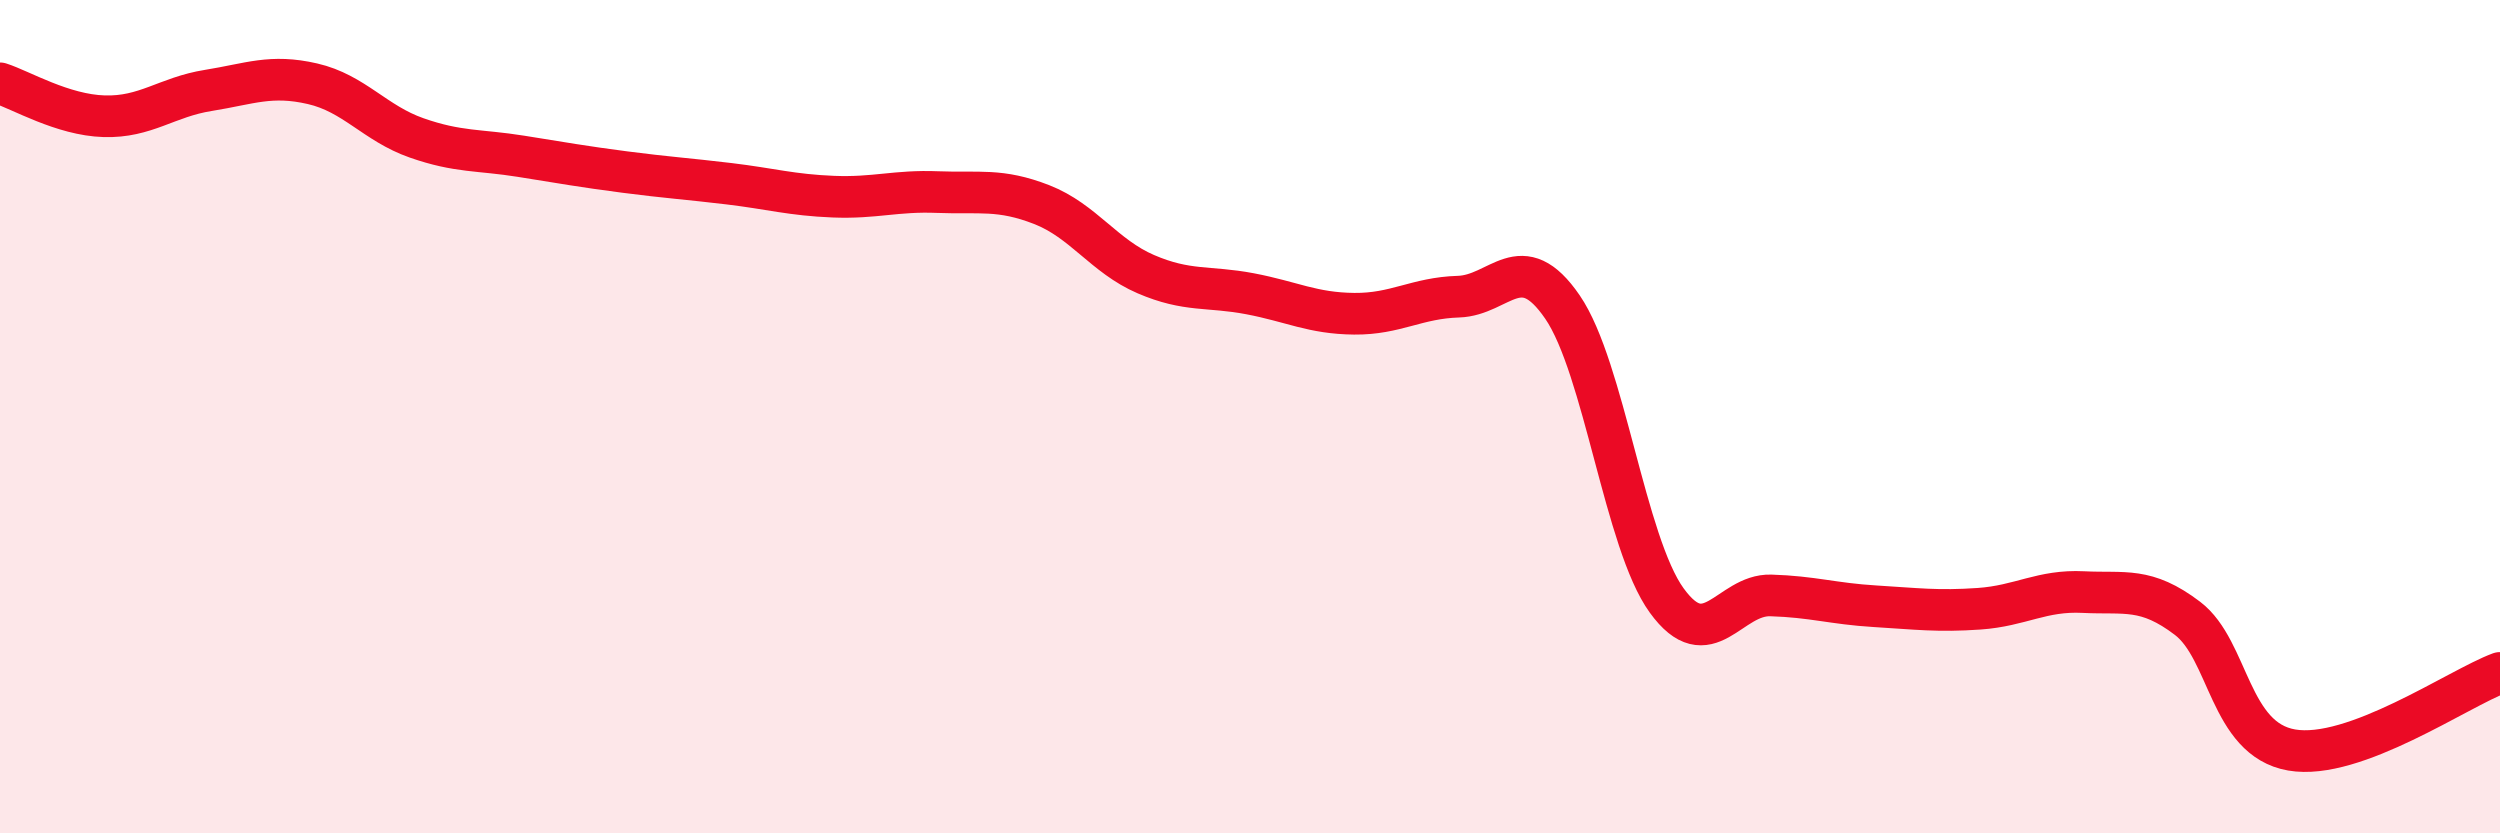
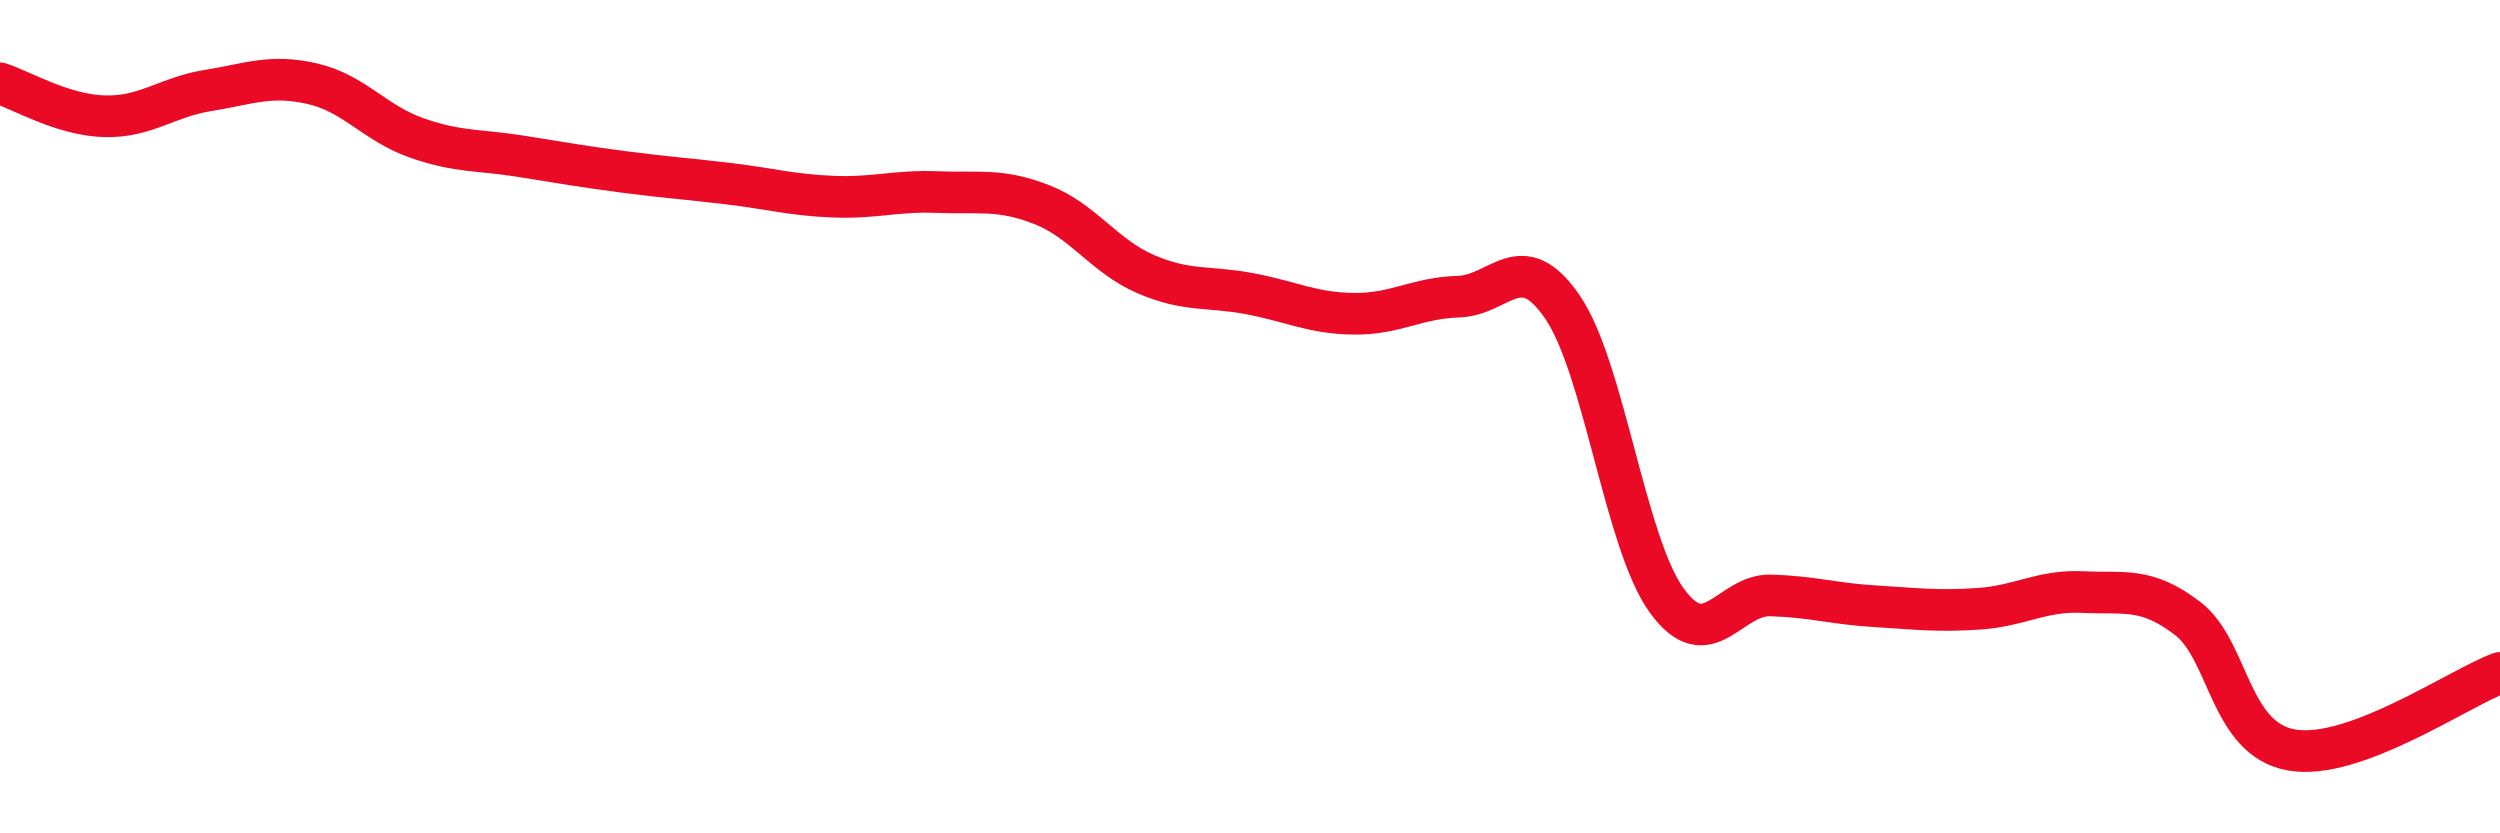
<svg xmlns="http://www.w3.org/2000/svg" width="60" height="20" viewBox="0 0 60 20">
-   <path d="M 0,2 C 0.5,2.16 1.5,2.76 2.5,2.79 C 3.5,2.82 4,2.33 5,2.17 C 6,2.01 6.5,1.78 7.5,2.01 C 8.5,2.24 9,2.96 10,3.31 C 11,3.66 11.5,3.59 12.5,3.75 C 13.5,3.91 14,4 15,4.13 C 16,4.26 16.5,4.29 17.5,4.41 C 18.5,4.53 19,4.68 20,4.72 C 21,4.76 21.5,4.57 22.5,4.61 C 23.5,4.65 24,4.52 25,4.91 C 26,5.3 26.5,6.15 27.5,6.58 C 28.5,7.01 29,6.86 30,7.05 C 31,7.24 31.5,7.52 32.5,7.53 C 33.5,7.54 34,7.15 35,7.12 C 36,7.09 36.5,5.91 37.5,7.37 C 38.5,8.83 39,13.03 40,14.41 C 41,15.79 41.5,14.26 42.5,14.29 C 43.5,14.32 44,14.49 45,14.55 C 46,14.61 46.5,14.68 47.5,14.61 C 48.5,14.54 49,14.16 50,14.21 C 51,14.26 51.5,14.08 52.5,14.84 C 53.5,15.6 53.5,17.74 55,18 C 56.5,18.26 59,16.52 60,16.15L60 20L0 20Z" fill="#EB0A25" opacity="0.1" stroke-linecap="round" stroke-linejoin="round" />
  <path d="M 0,2 C 0.5,2.16 1.5,2.76 2.5,2.79 C 3.5,2.82 4,2.33 5,2.17 C 6,2.01 6.5,1.78 7.5,2.01 C 8.5,2.24 9,2.96 10,3.31 C 11,3.66 11.5,3.59 12.5,3.75 C 13.5,3.91 14,4 15,4.13 C 16,4.26 16.5,4.29 17.5,4.41 C 18.5,4.53 19,4.68 20,4.72 C 21,4.76 21.5,4.57 22.5,4.61 C 23.5,4.65 24,4.52 25,4.91 C 26,5.3 26.5,6.15 27.5,6.58 C 28.5,7.01 29,6.86 30,7.05 C 31,7.24 31.5,7.52 32.5,7.53 C 33.5,7.54 34,7.15 35,7.12 C 36,7.09 36.5,5.91 37.5,7.37 C 38.5,8.83 39,13.03 40,14.41 C 41,15.79 41.5,14.26 42.5,14.29 C 43.5,14.32 44,14.49 45,14.55 C 46,14.61 46.5,14.68 47.5,14.61 C 48.5,14.54 49,14.16 50,14.21 C 51,14.26 51.5,14.08 52.5,14.84 C 53.5,15.6 53.5,17.74 55,18 C 56.5,18.26 59,16.52 60,16.15" stroke="#EB0A25" stroke-width="1" fill="none" stroke-linecap="round" stroke-linejoin="round" />
</svg>